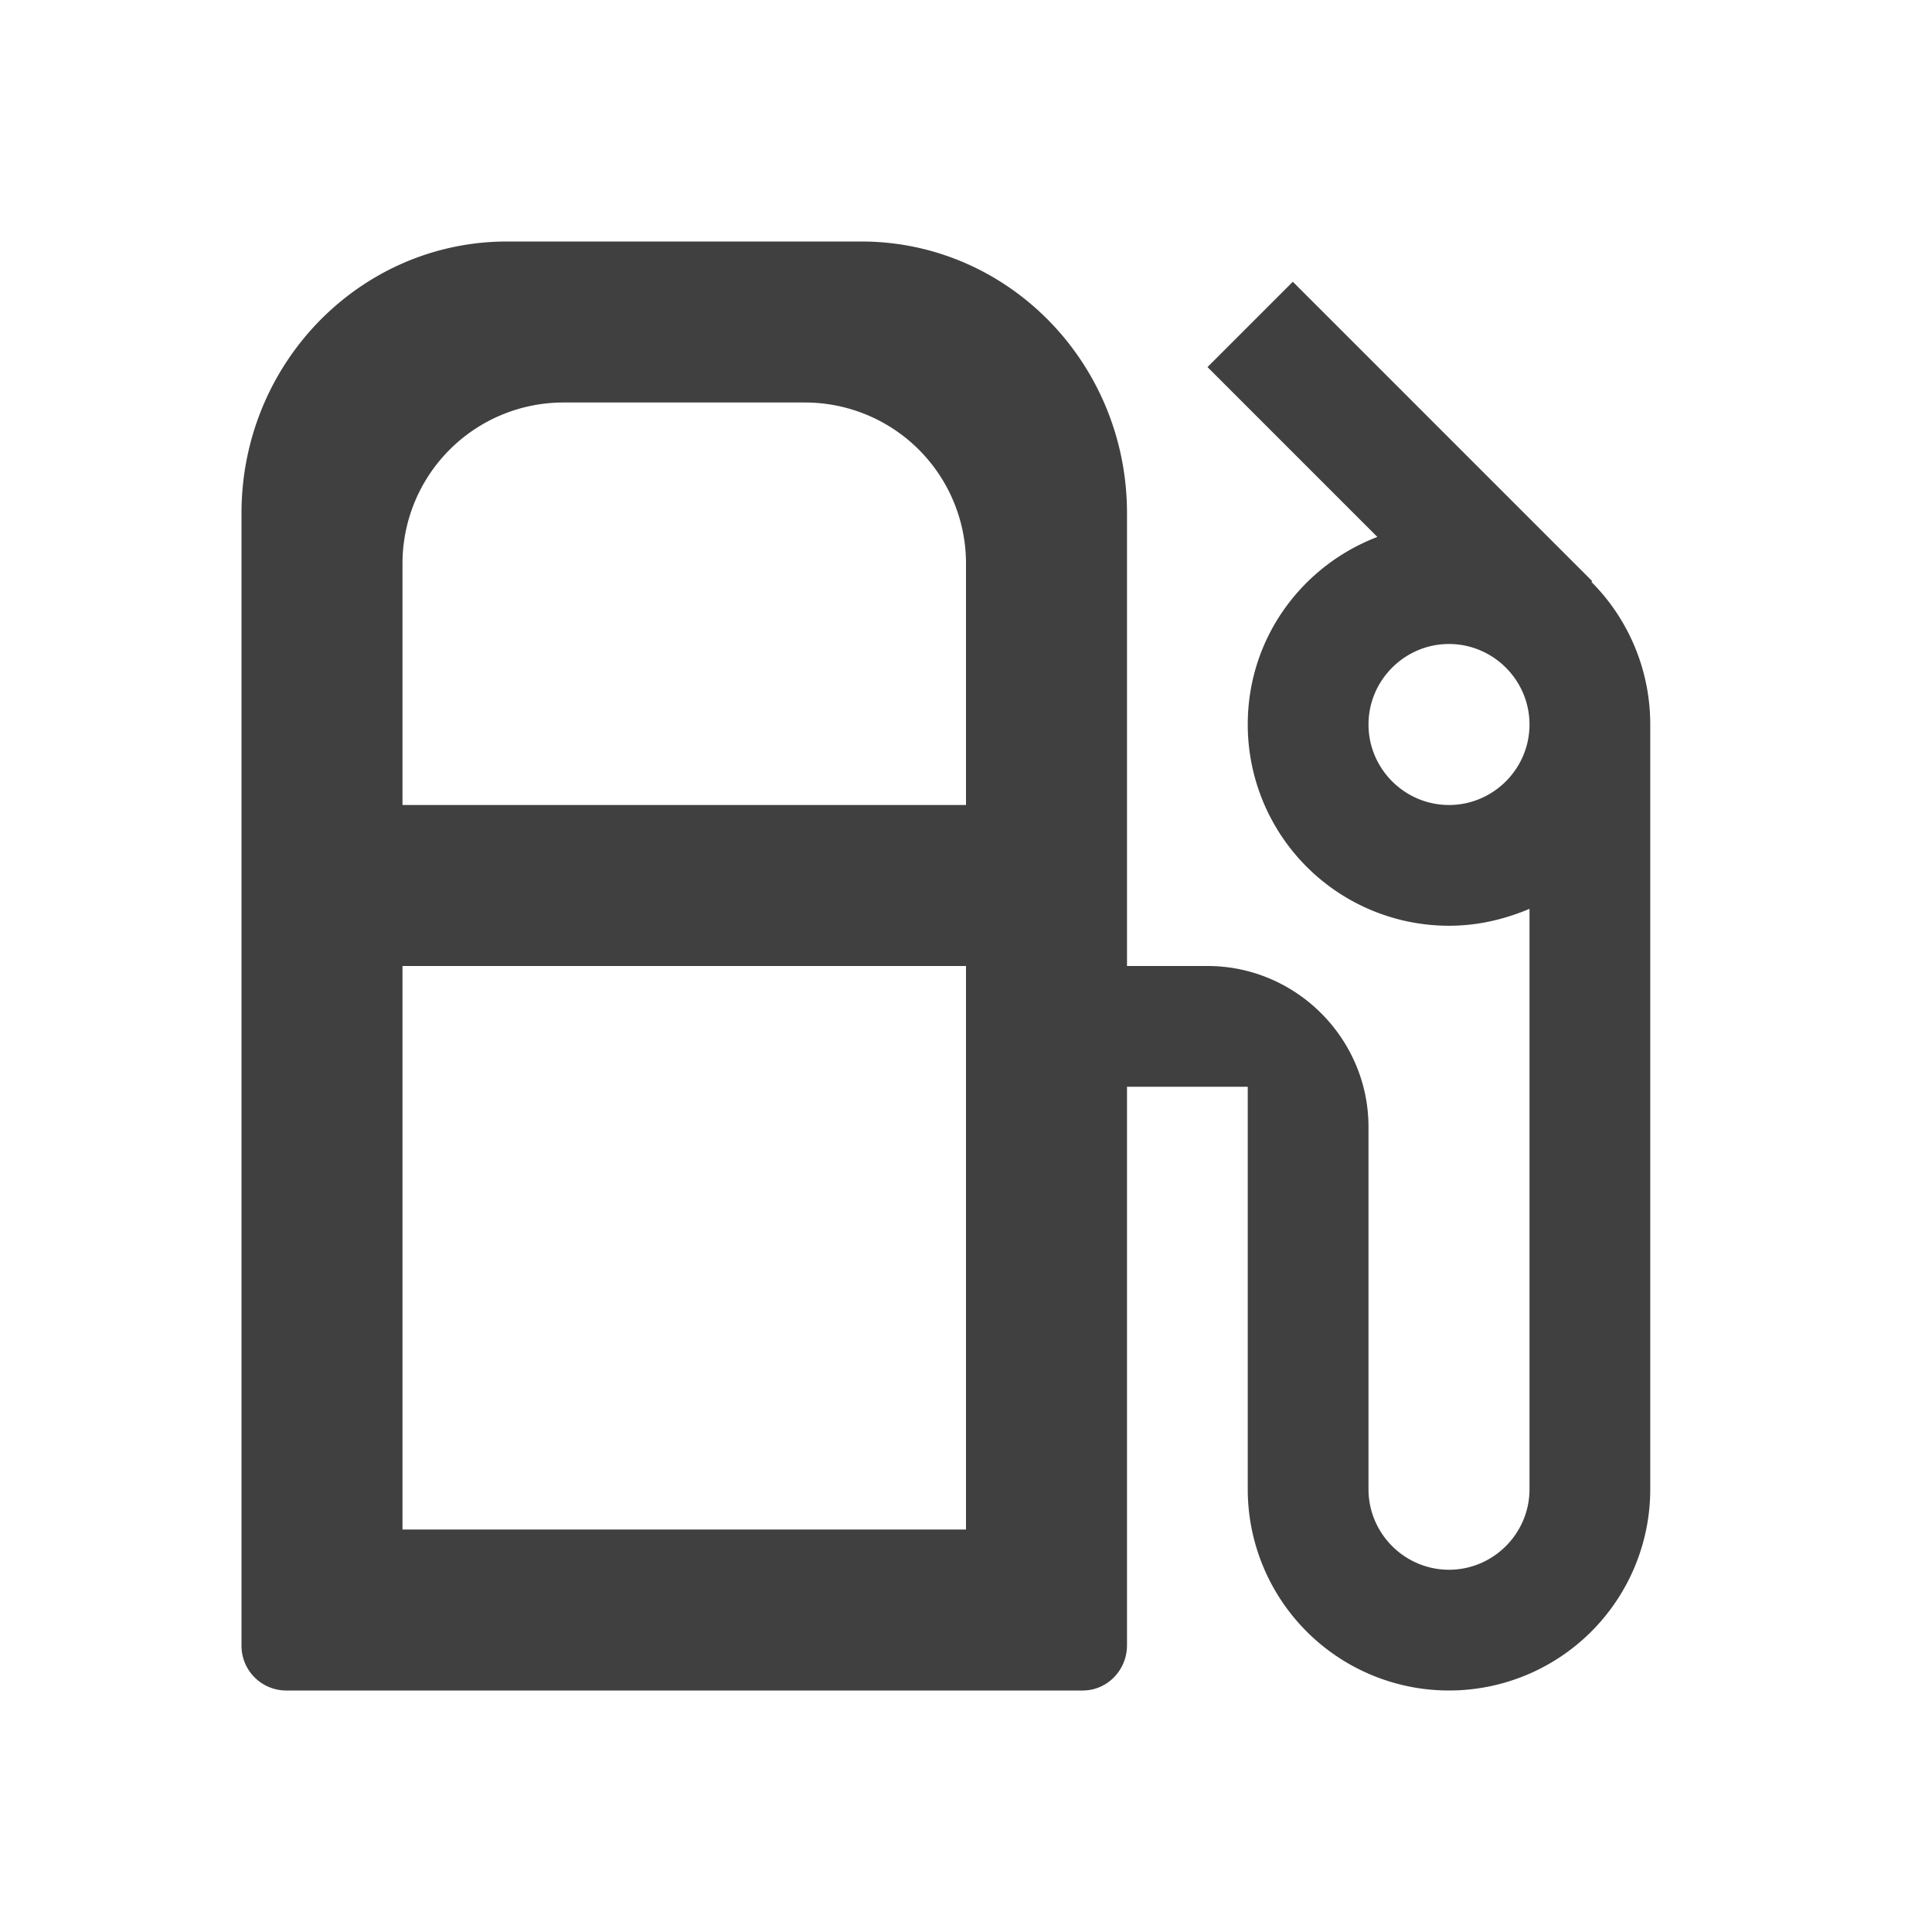
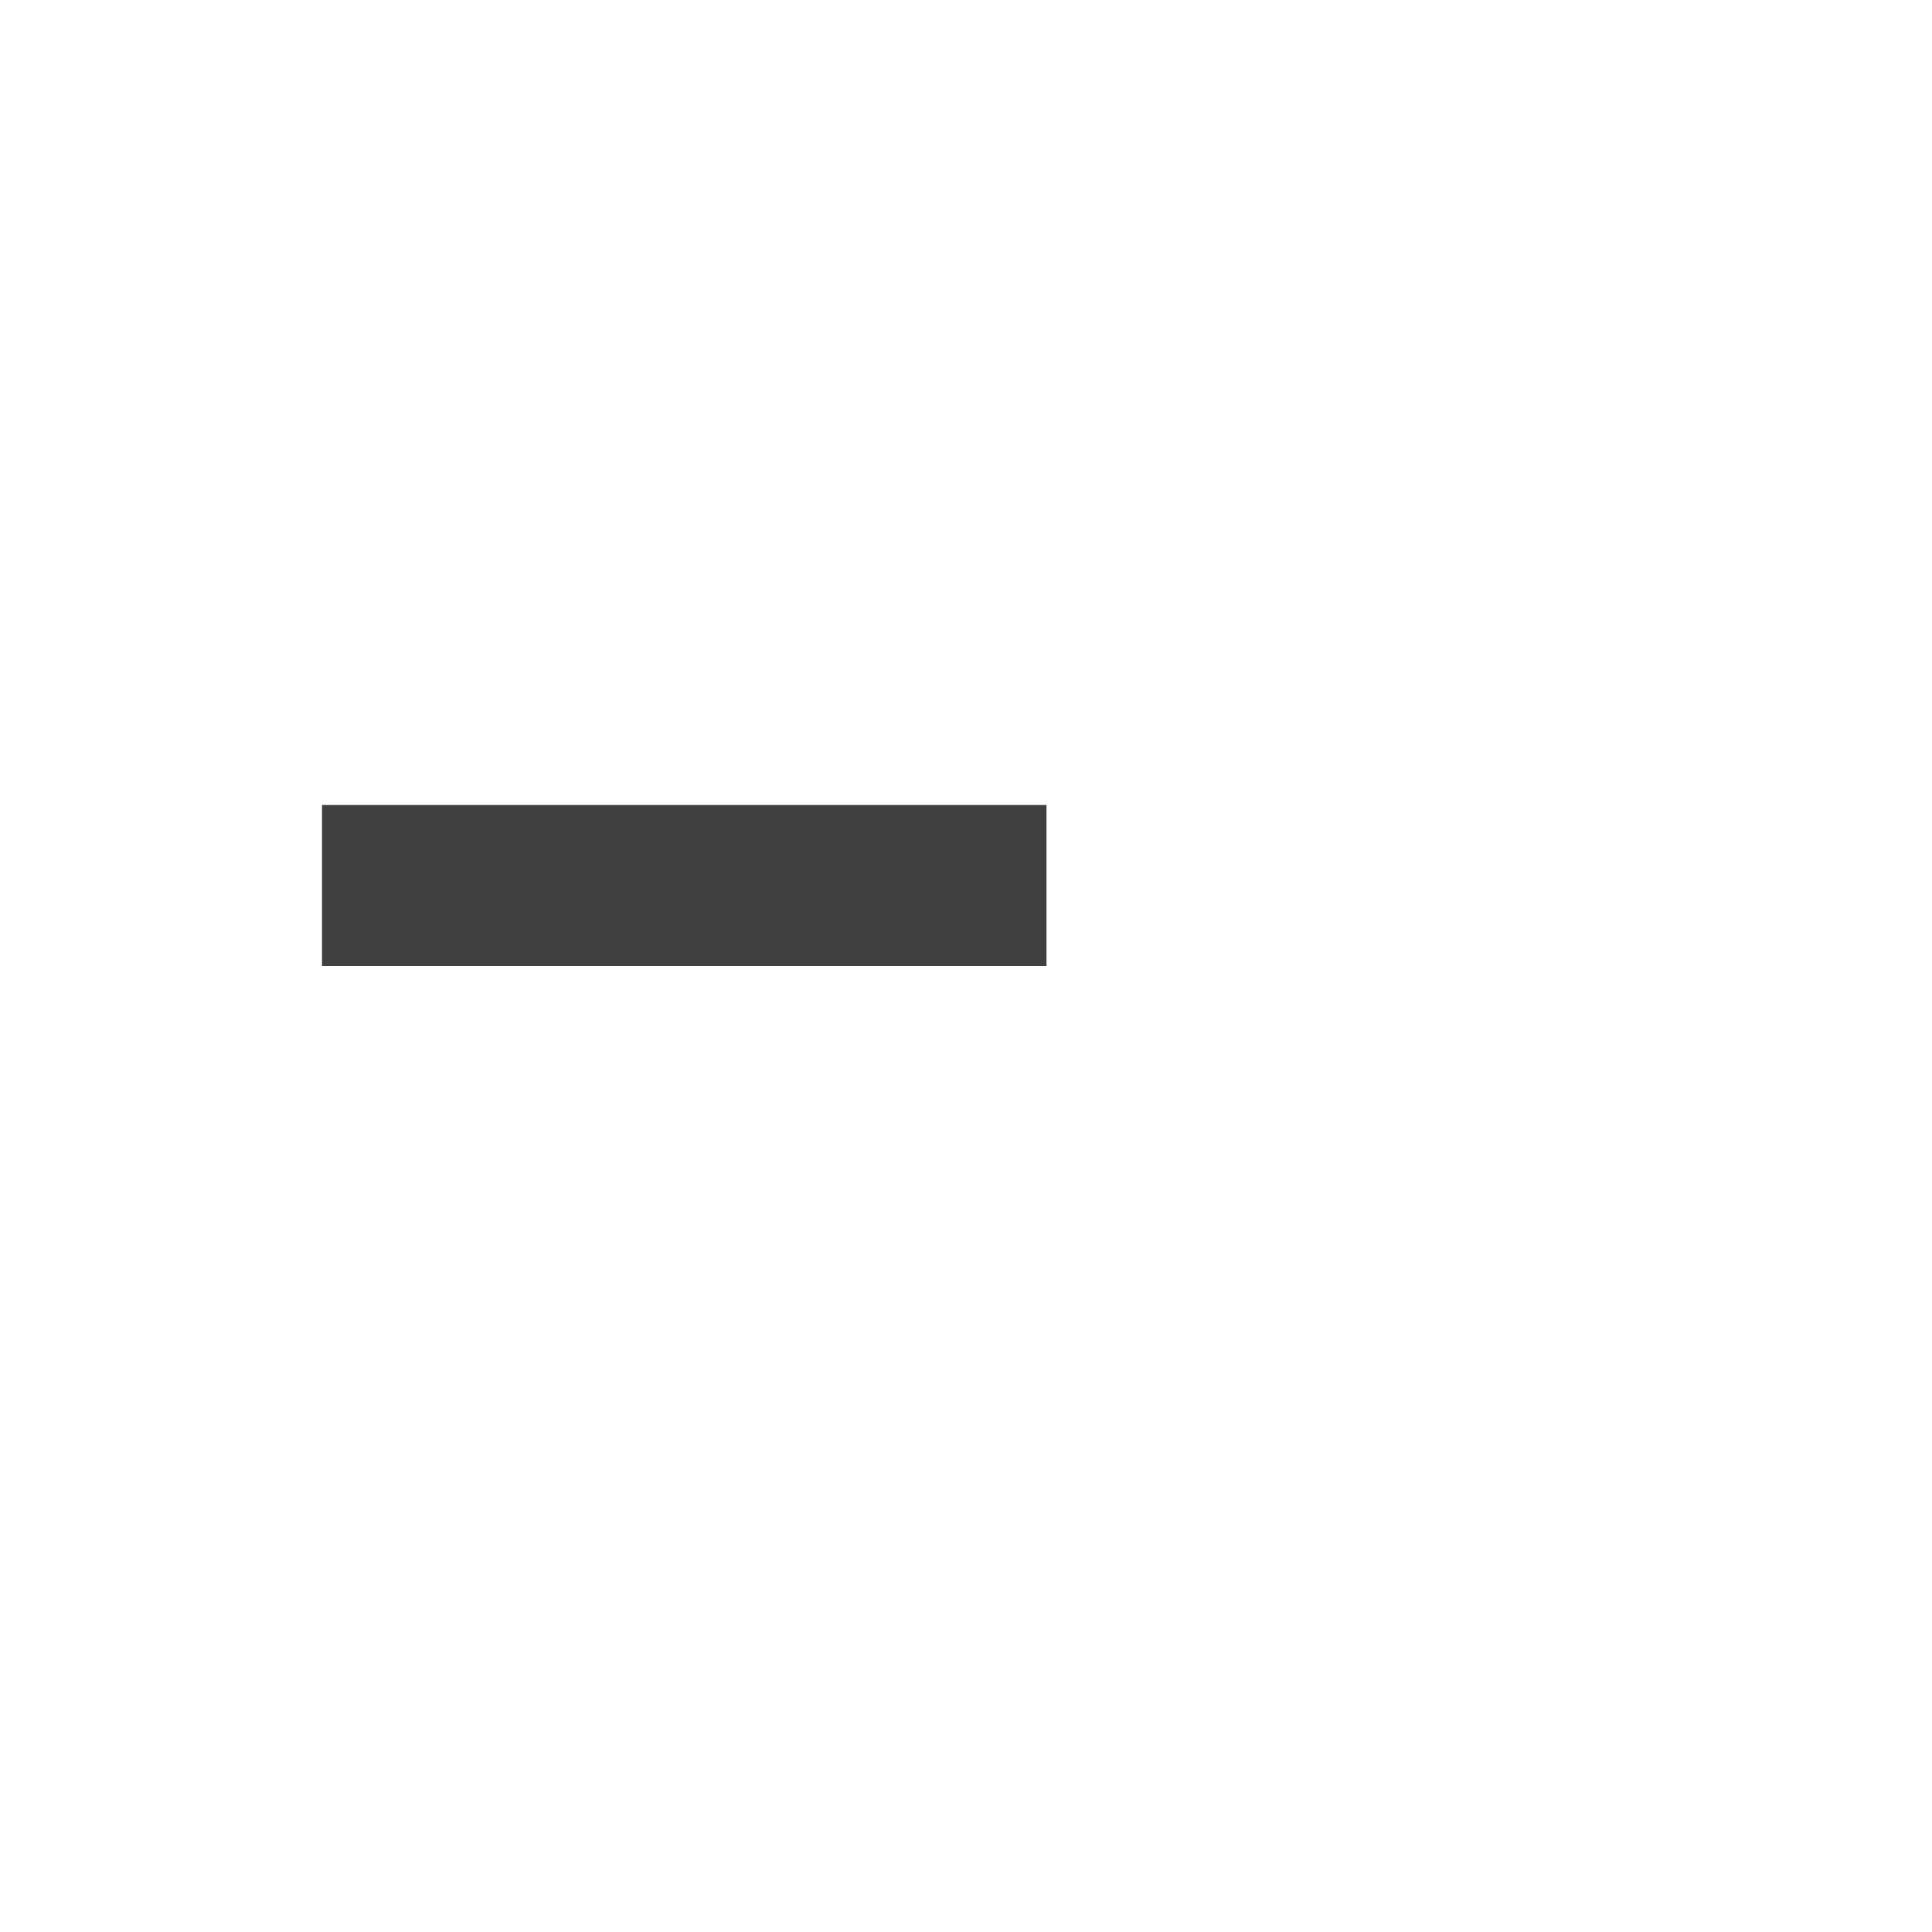
<svg xmlns="http://www.w3.org/2000/svg" viewBox="0 0 24 24" fill="#404040">
  <g>
-     <path fill-rule="evenodd" clip-rule="evenodd" d="M3 6.375C3 4.511 4.477 3 6.3 3h4.4C12.523 3 14 4.511 14 6.375V12h1c1.1 0 2 .9 2 2v4.5c0 .55.45 1 1 1s1-.45 1-1v-7.21c-.31.13-.64.21-1 .21A2.5 2.5 0 0 1 15.5 9c0-1.07.67-1.97 1.61-2.33L15 4.56l1.06-1.06 3.72 3.72-.01.01c.45.45.73 1.08.73 1.77v9.5a2.5 2.5 0 0 1-5 0v-5H14v6.938c0 .31-.246.562-.55.562h-9.9a.556.556 0 0 1-.55-.563V6.376ZM18 10c-.55 0-1-.45-1-1s.45-1 1-1 1 .45 1 1-.45 1-1 1ZM7 5a2 2 0 0 0-2 2v12h7V7a2 2 0 0 0-2-2H7Z" />
    <path d="M4 10h9v2H4v-2Z" />
  </g>
</svg>